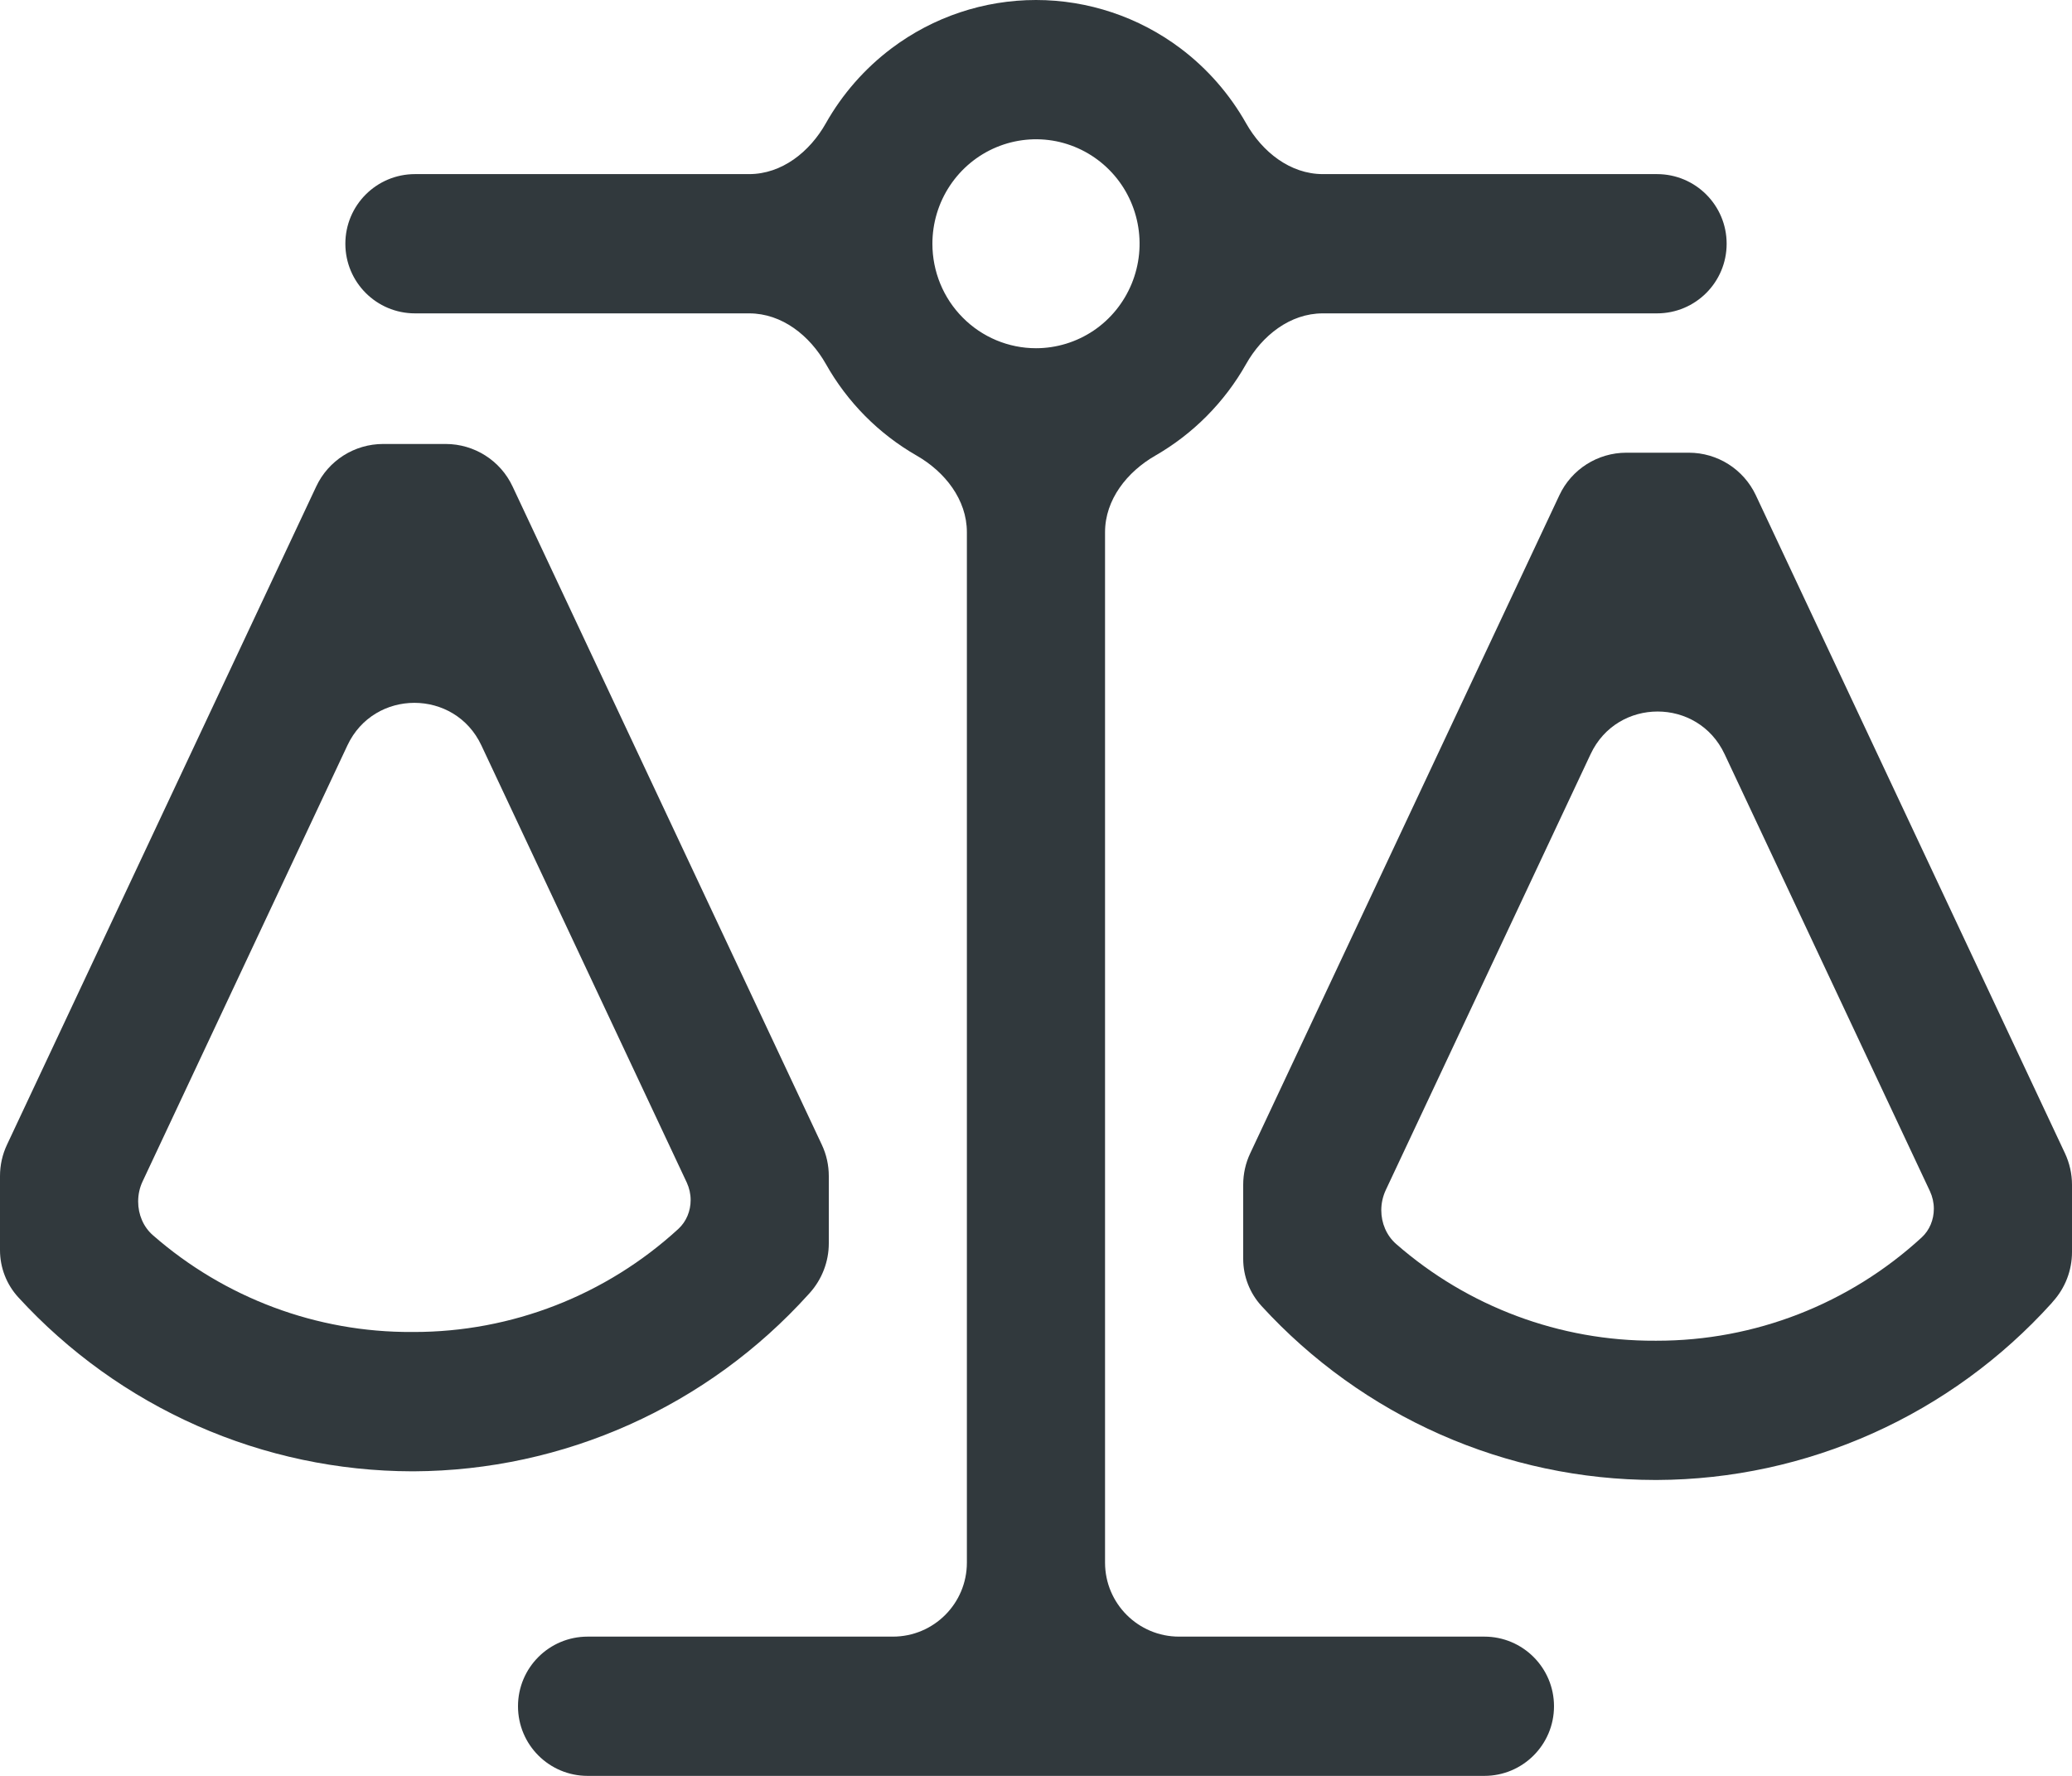
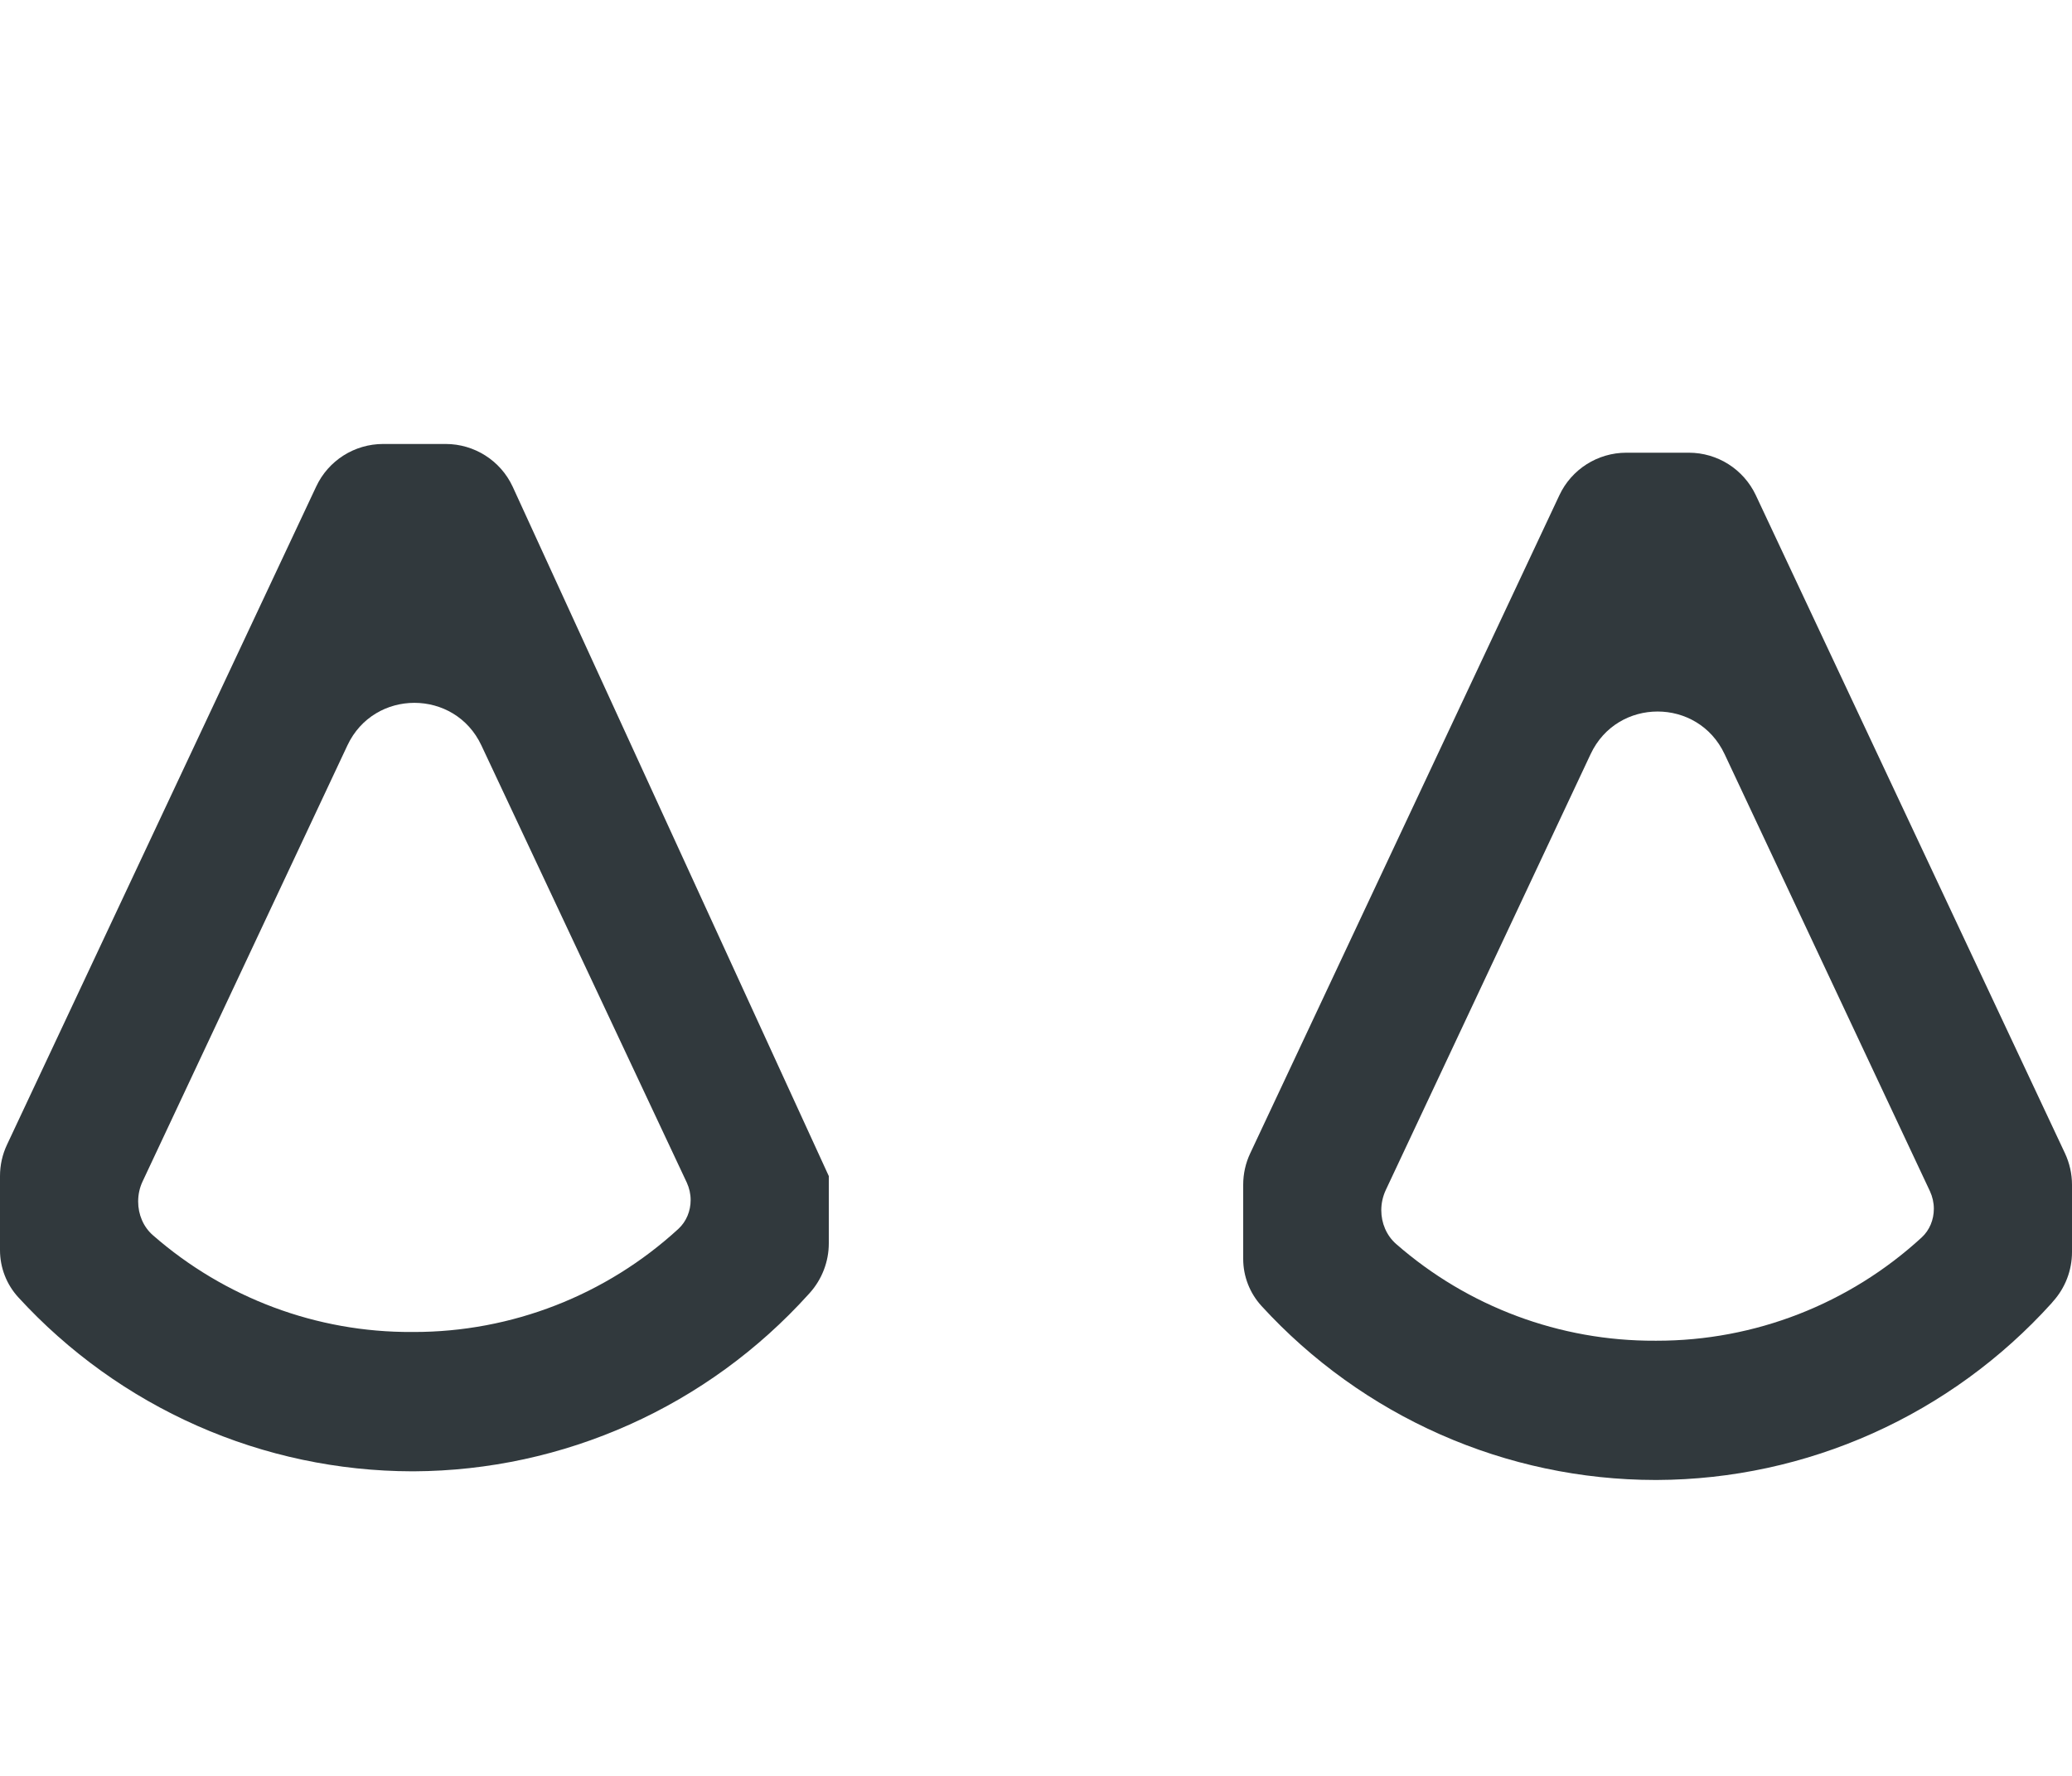
<svg xmlns="http://www.w3.org/2000/svg" width="28" height="24" viewBox="0 0 28 24" fill="none">
  <path d="M23.727 6.692C23.562 6.342 23.21 6.118 22.822 6.118H21.978C21.59 6.118 21.237 6.342 21.073 6.692L16.895 15.586C16.832 15.719 16.8 15.864 16.8 16.011V17.013C16.8 17.248 16.888 17.475 17.047 17.649C17.725 18.39 18.548 18.981 19.464 19.386C20.38 19.791 21.368 20 22.368 20.001H22.393C23.397 19.997 24.389 19.782 25.306 19.371C26.224 18.96 27.047 18.361 27.723 17.613L27.742 17.59C27.908 17.407 28 17.168 28 16.921V16.011C28 15.864 27.967 15.719 27.905 15.586L23.727 6.692ZM26.133 16.336C26.133 16.483 26.076 16.625 25.968 16.724C24.99 17.622 23.713 18.121 22.386 18.119H22.367C21.079 18.125 19.835 17.659 18.867 16.812C18.736 16.697 18.666 16.529 18.666 16.355C18.666 16.261 18.687 16.168 18.727 16.082L21.495 10.191C21.855 9.424 22.945 9.424 23.305 10.191L26.081 16.1C26.115 16.174 26.133 16.254 26.133 16.336Z" fill="#31393D" />
-   <path d="M6.927 6.575C6.763 6.224 6.41 6 6.022 6H5.178C4.79 6 4.437 6.224 4.273 6.575L0.095 15.469C0.032 15.602 0 15.747 0 15.894V16.895C0 17.131 0.088 17.358 0.247 17.532C0.925 18.272 1.748 18.863 2.664 19.268C3.58 19.673 4.569 19.882 5.568 19.884H5.593C6.597 19.879 7.589 19.664 8.506 19.253C9.424 18.842 10.247 18.243 10.923 17.495L10.943 17.473C11.108 17.289 11.2 17.05 11.2 16.803V15.894C11.2 15.747 11.168 15.602 11.105 15.469L6.927 6.575ZM9.333 16.218C9.333 16.365 9.276 16.507 9.168 16.607C8.191 17.504 6.914 18.003 5.587 18.001H5.567C4.279 18.008 3.036 17.541 2.067 16.694C1.936 16.58 1.867 16.412 1.867 16.238C1.867 16.143 1.887 16.05 1.928 15.964L4.695 10.073C5.055 9.307 6.145 9.307 6.505 10.073L9.281 15.982C9.315 16.056 9.333 16.136 9.333 16.218Z" fill="#31393D" />
-   <path d="M14.933 7.192C14.933 6.752 15.231 6.376 15.613 6.157C15.866 6.011 16.1 5.832 16.308 5.622C16.516 5.412 16.695 5.176 16.839 4.92C17.056 4.535 17.433 4.235 17.875 4.235H22.392C22.912 4.235 23.333 3.814 23.333 3.294C23.333 2.774 22.912 2.353 22.392 2.353H17.877C17.434 2.353 17.057 2.052 16.839 1.666C16.617 1.273 16.316 0.927 15.952 0.653C15.388 0.229 14.703 0 14 0C13.296 0 12.612 0.229 12.048 0.653C11.684 0.927 11.382 1.273 11.16 1.666C10.943 2.052 10.566 2.353 10.123 2.353H5.608C5.088 2.353 4.667 2.774 4.667 3.294C4.667 3.814 5.088 4.235 5.608 4.235H10.124C10.567 4.235 10.943 4.535 11.161 4.92C11.305 5.176 11.483 5.412 11.691 5.622C11.899 5.832 12.133 6.011 12.387 6.157C12.769 6.376 13.066 6.752 13.066 7.192V21.118C13.066 21.67 12.619 22.118 12.066 22.118H7.941C7.421 22.118 7 22.539 7 23.059C7 23.579 7.421 24 7.941 24H20.059C20.578 24 21 23.579 21 23.059C21 22.539 20.578 22.118 20.059 22.118H15.933C15.381 22.118 14.933 21.67 14.933 21.118V7.192ZM12.6 3.294C12.6 3.015 12.682 2.742 12.836 2.51C12.99 2.278 13.208 2.097 13.464 1.99C13.72 1.883 14.001 1.855 14.273 1.909C14.544 1.964 14.794 2.098 14.99 2.296C15.186 2.493 15.319 2.745 15.373 3.019C15.427 3.293 15.399 3.576 15.293 3.834C15.187 4.092 15.008 4.313 14.778 4.468C14.547 4.623 14.277 4.706 14 4.706C13.629 4.706 13.272 4.557 13.01 4.292C12.747 4.028 12.6 3.669 12.6 3.294Z" fill="#31393D" />
+   <path d="M6.927 6.575C6.763 6.224 6.41 6 6.022 6H5.178C4.79 6 4.437 6.224 4.273 6.575L0.095 15.469C0.032 15.602 0 15.747 0 15.894V16.895C0 17.131 0.088 17.358 0.247 17.532C0.925 18.272 1.748 18.863 2.664 19.268C3.58 19.673 4.569 19.882 5.568 19.884H5.593C6.597 19.879 7.589 19.664 8.506 19.253C9.424 18.842 10.247 18.243 10.923 17.495L10.943 17.473C11.108 17.289 11.2 17.05 11.2 16.803V15.894L6.927 6.575ZM9.333 16.218C9.333 16.365 9.276 16.507 9.168 16.607C8.191 17.504 6.914 18.003 5.587 18.001H5.567C4.279 18.008 3.036 17.541 2.067 16.694C1.936 16.58 1.867 16.412 1.867 16.238C1.867 16.143 1.887 16.05 1.928 15.964L4.695 10.073C5.055 9.307 6.145 9.307 6.505 10.073L9.281 15.982C9.315 16.056 9.333 16.136 9.333 16.218Z" fill="#31393D" />
</svg>